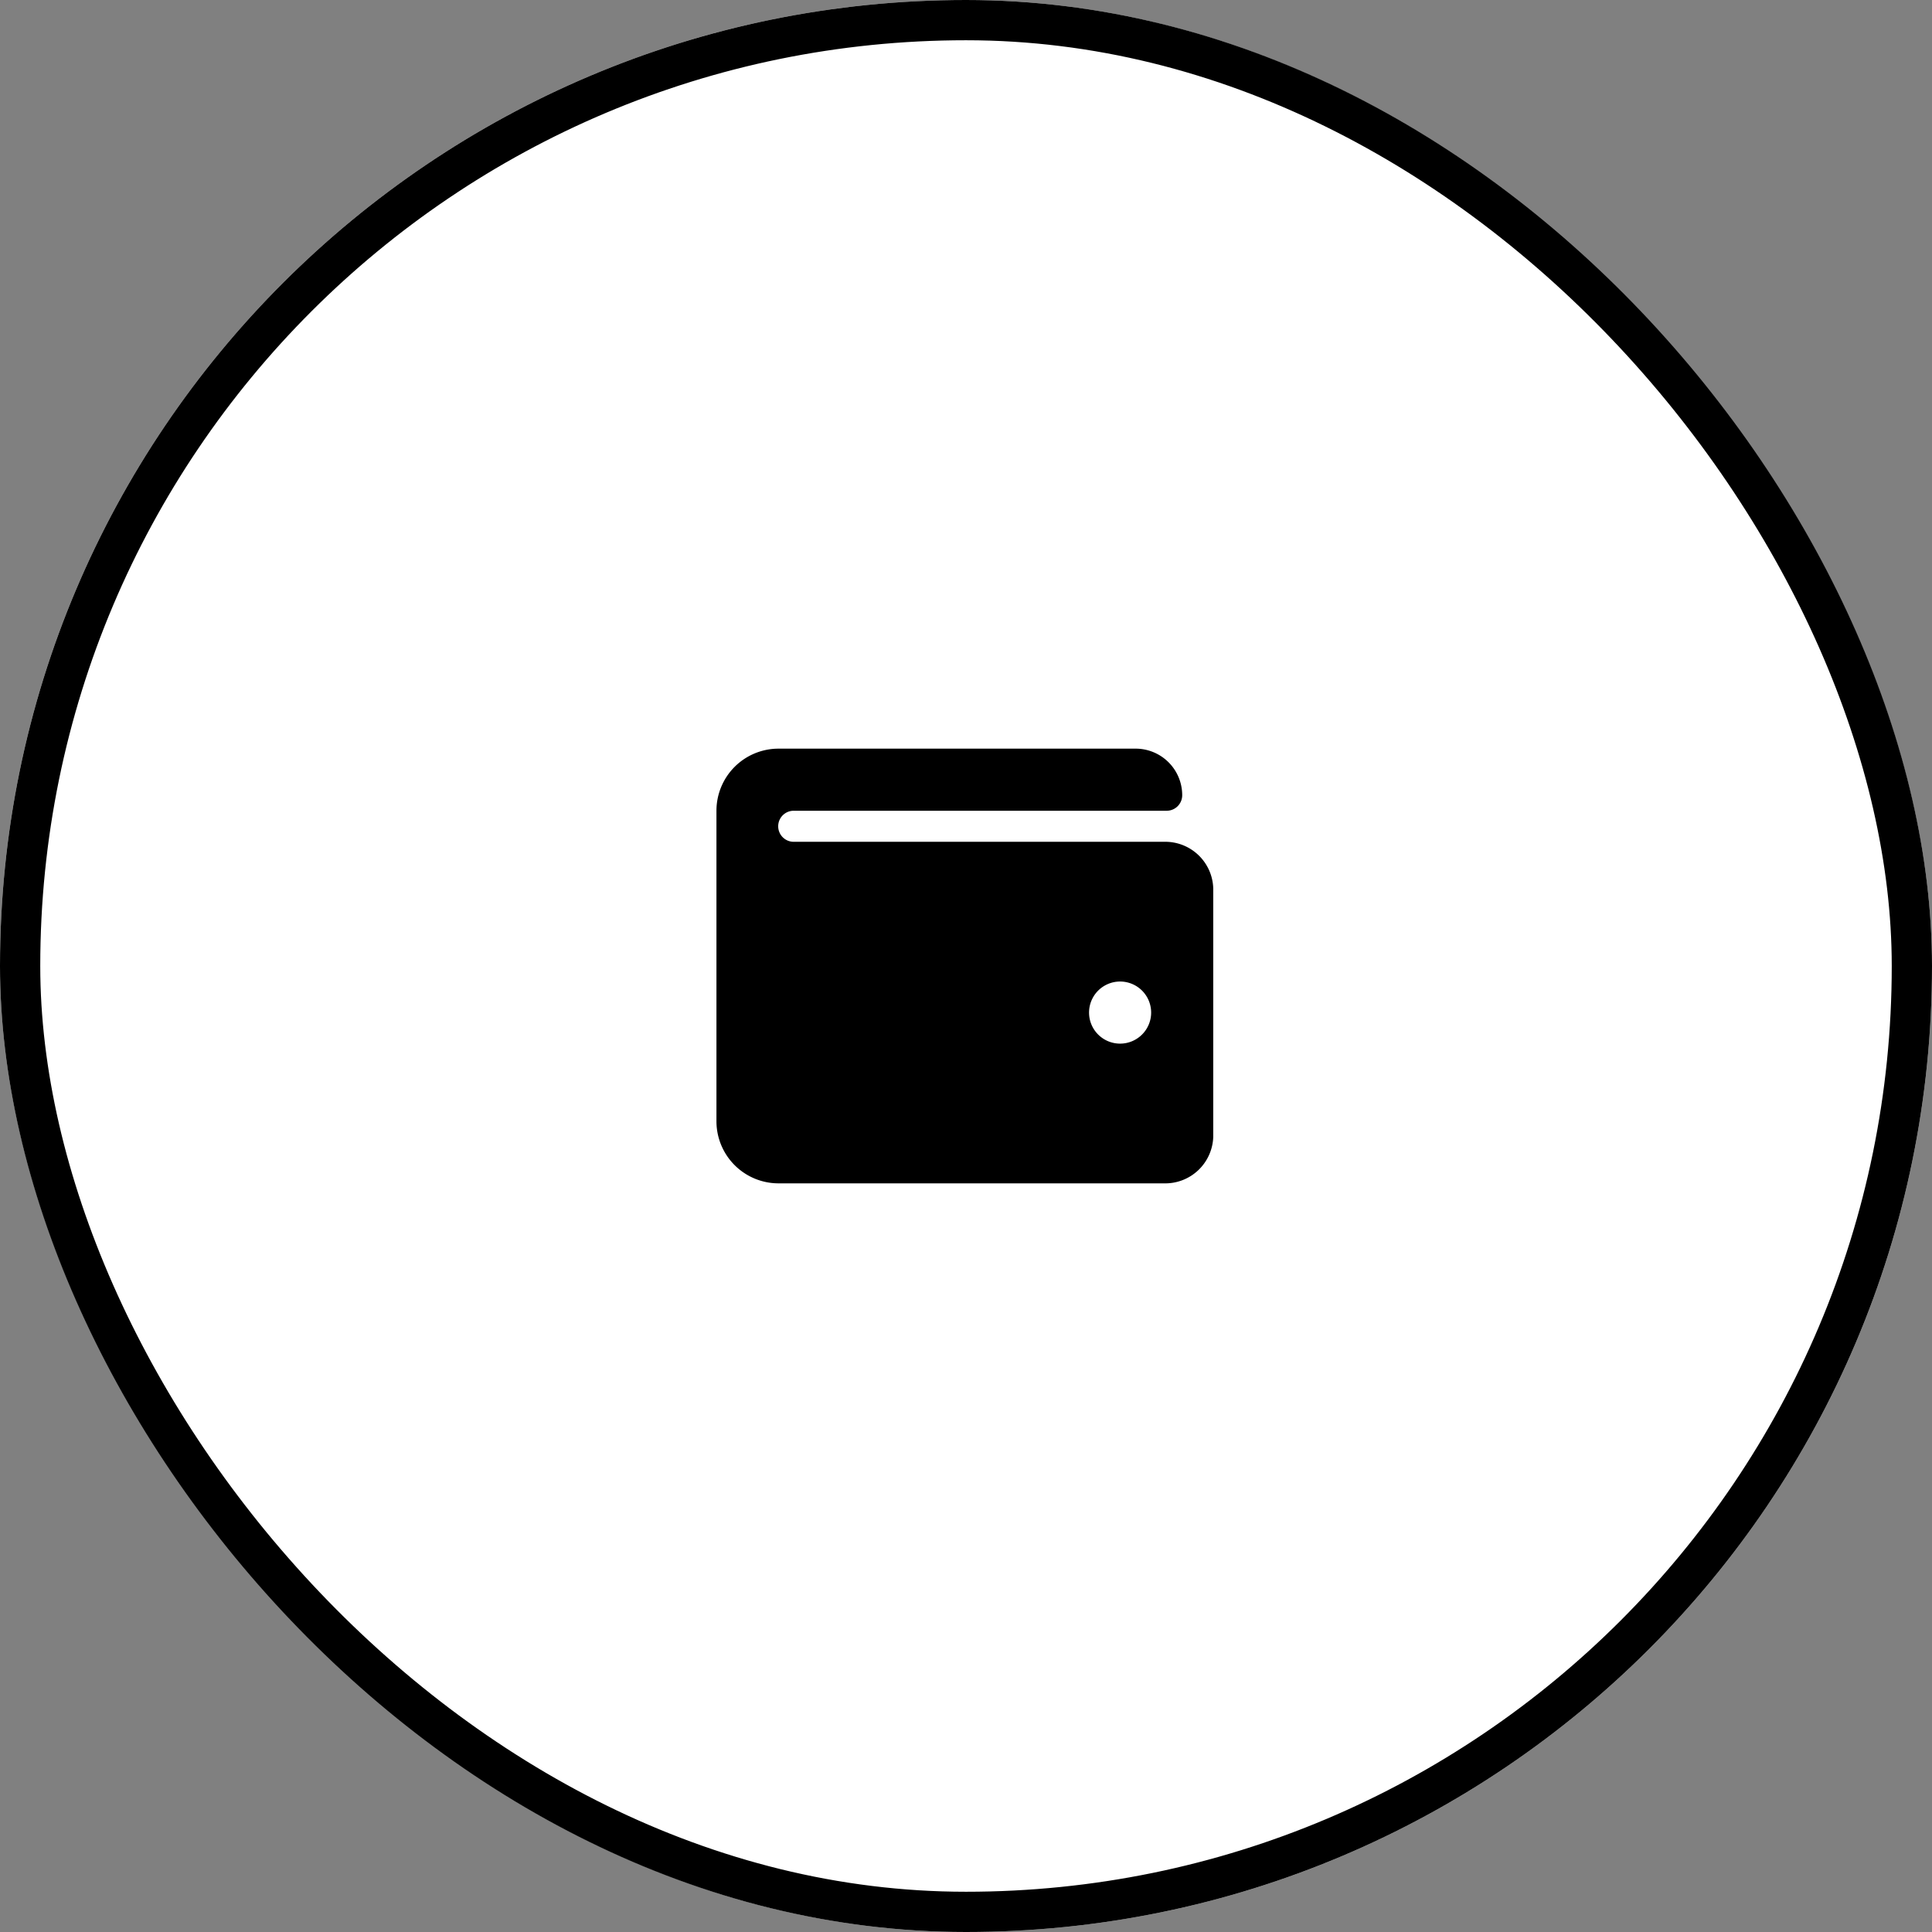
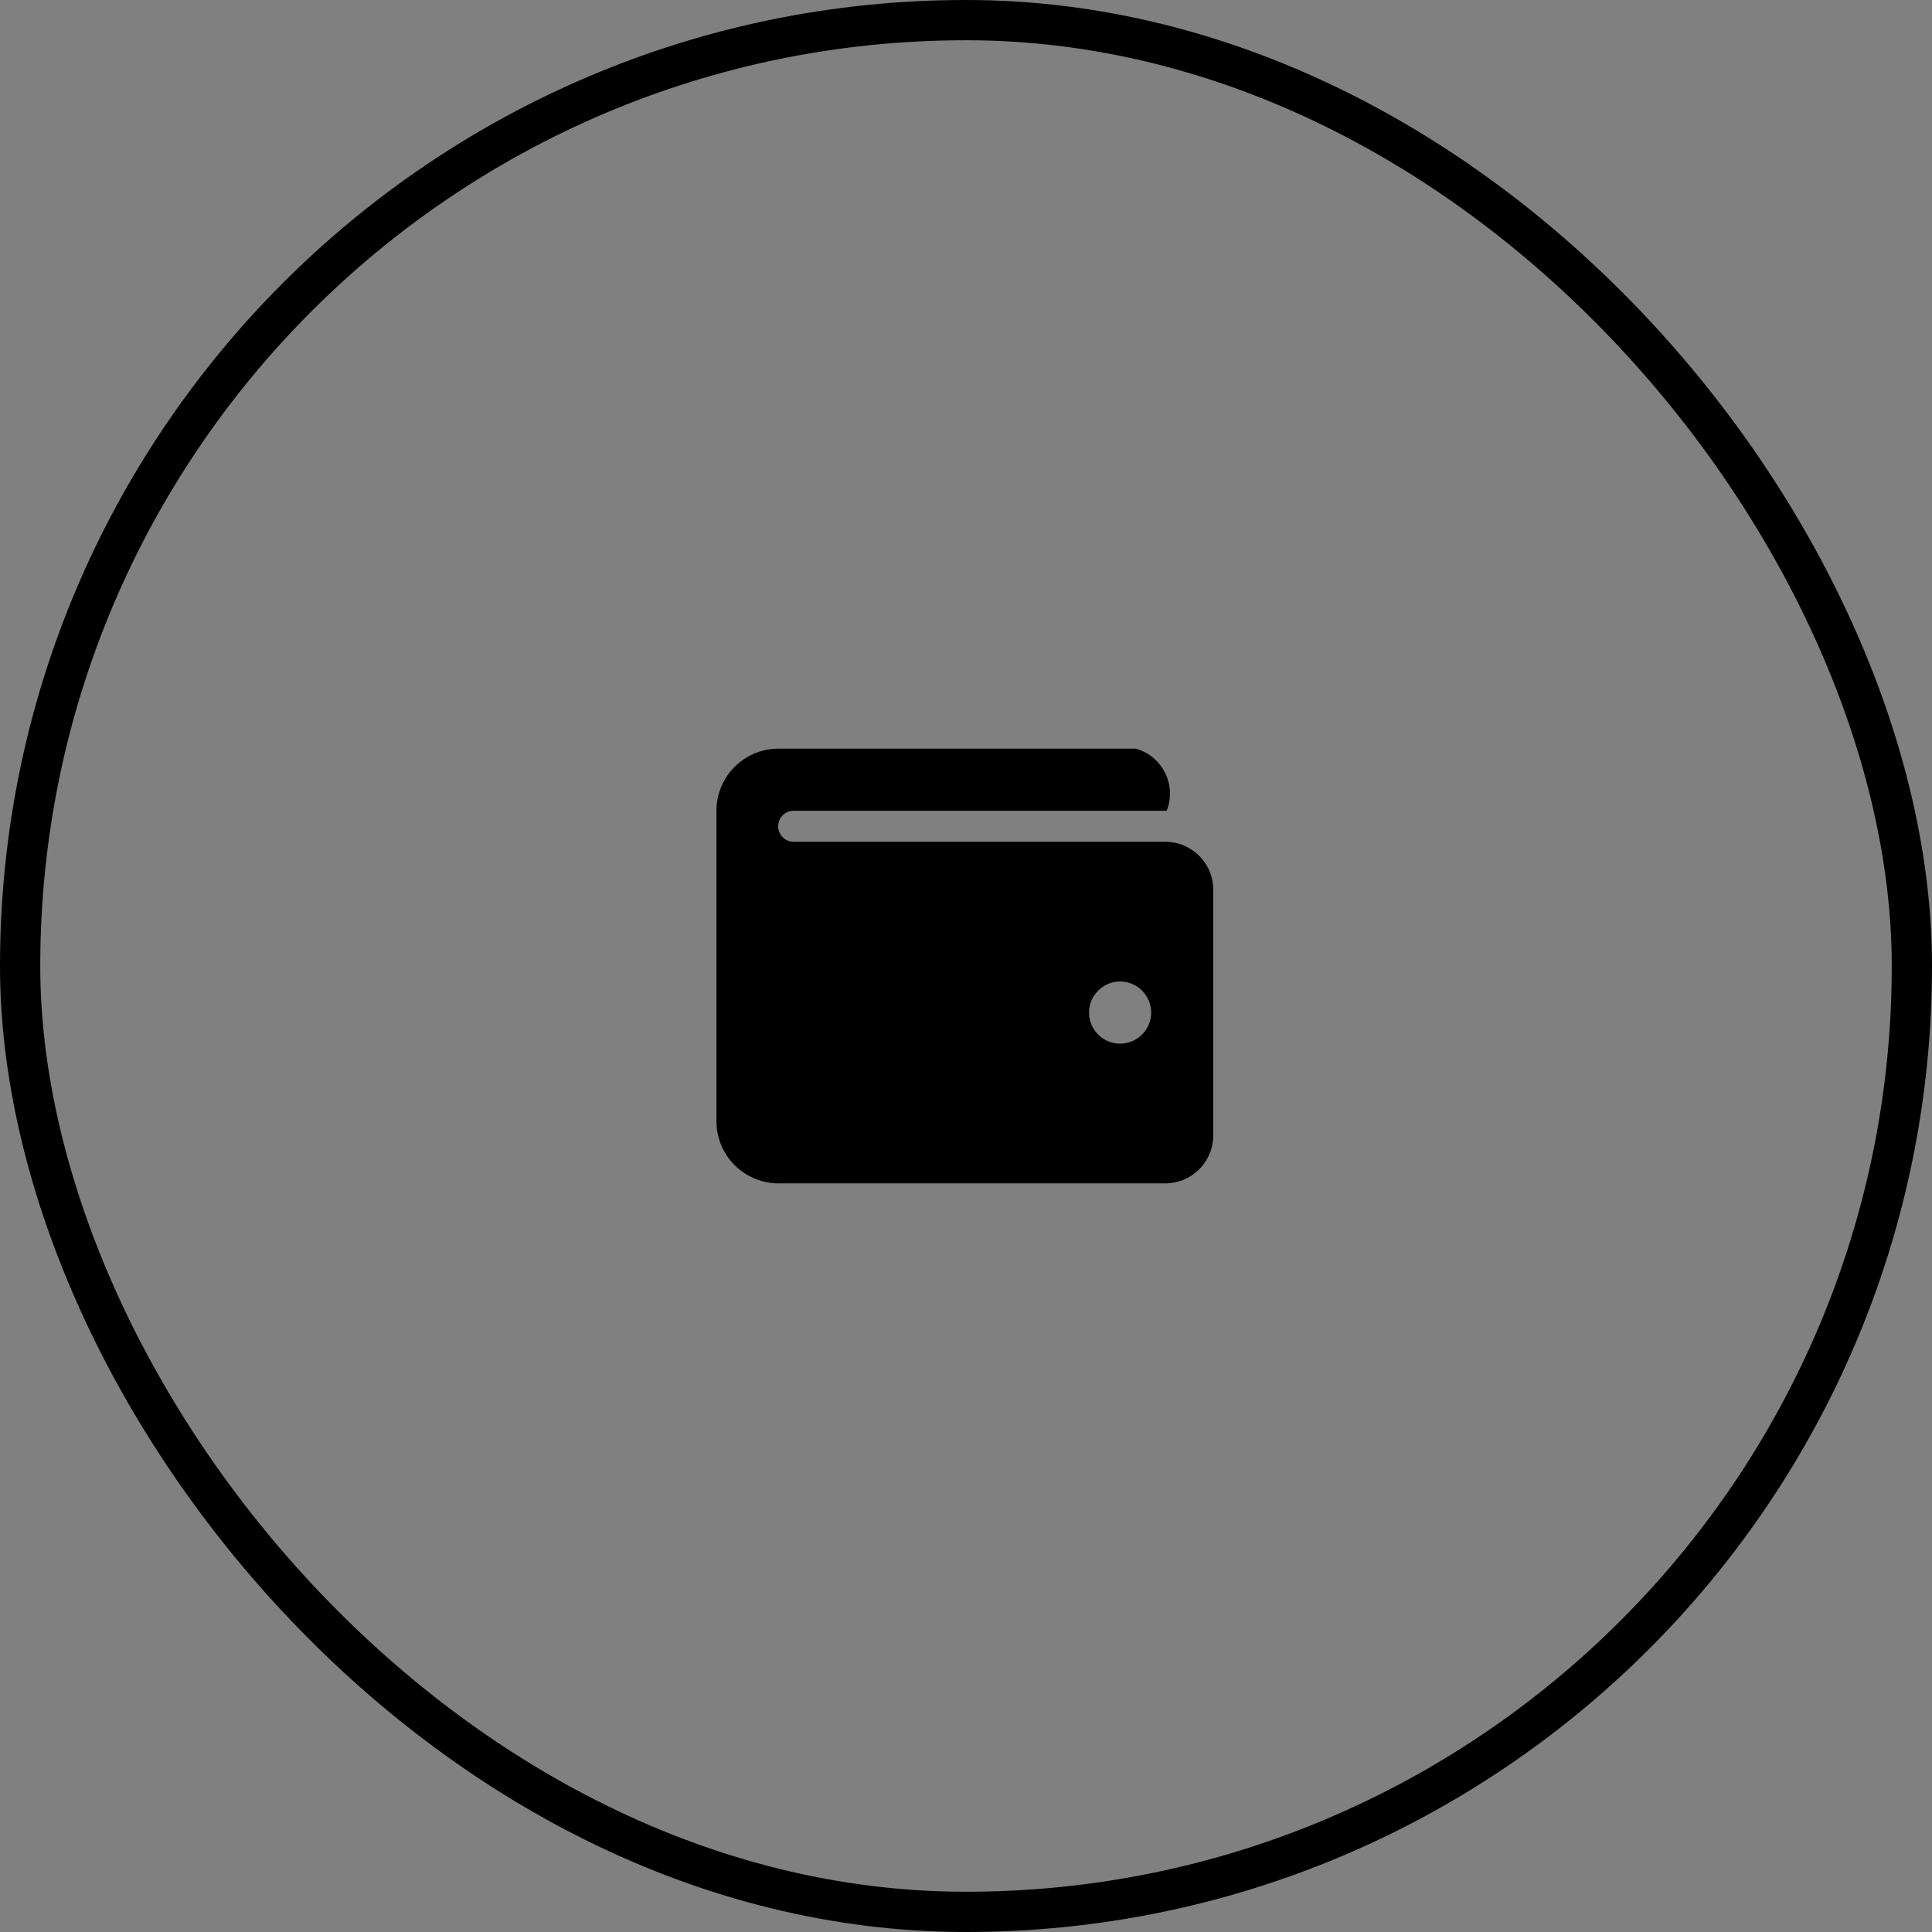
<svg xmlns="http://www.w3.org/2000/svg" width="240" height="240" viewBox="0 0 240 240">
  <rect x="0" y="0" width="240" height="240" fill="#808080" stroke="none" />
  <g id="Group_1018" data-name="Group 1018" transform="translate(-357 -2858.23)">
    <g id="Rectangle_1217" data-name="Rectangle 1217" transform="translate(357 2858.23)" fill="#fff" stroke="#000" stroke-width="5">
-       <rect width="240" height="240" rx="120" stroke="none" />
      <rect x="2.5" y="2.5" width="235" height="235" rx="117.5" fill="none" />
    </g>
-     <path id="Icon_awesome-wallet" data-name="Icon awesome-wallet" d="M55.591,13.821H9.643a1.929,1.929,0,1,1,0-3.857H55.929a1.928,1.928,0,0,0,1.929-1.929A5.786,5.786,0,0,0,52.071,2.25H7.714A7.714,7.714,0,0,0,0,9.964V48.536A7.714,7.714,0,0,0,7.714,56.25H55.591a5.968,5.968,0,0,0,6.123-5.786V19.607A5.968,5.968,0,0,0,55.591,13.821ZM50.143,38.893A3.857,3.857,0,1,1,54,35.036,3.858,3.858,0,0,1,50.143,38.893Z" transform="translate(446 2948.98)" />
+     <path id="Icon_awesome-wallet" data-name="Icon awesome-wallet" d="M55.591,13.821H9.643a1.929,1.929,0,1,1,0-3.857H55.929A5.786,5.786,0,0,0,52.071,2.25H7.714A7.714,7.714,0,0,0,0,9.964V48.536A7.714,7.714,0,0,0,7.714,56.25H55.591a5.968,5.968,0,0,0,6.123-5.786V19.607A5.968,5.968,0,0,0,55.591,13.821ZM50.143,38.893A3.857,3.857,0,1,1,54,35.036,3.858,3.858,0,0,1,50.143,38.893Z" transform="translate(446 2948.98)" />
  </g>
</svg>